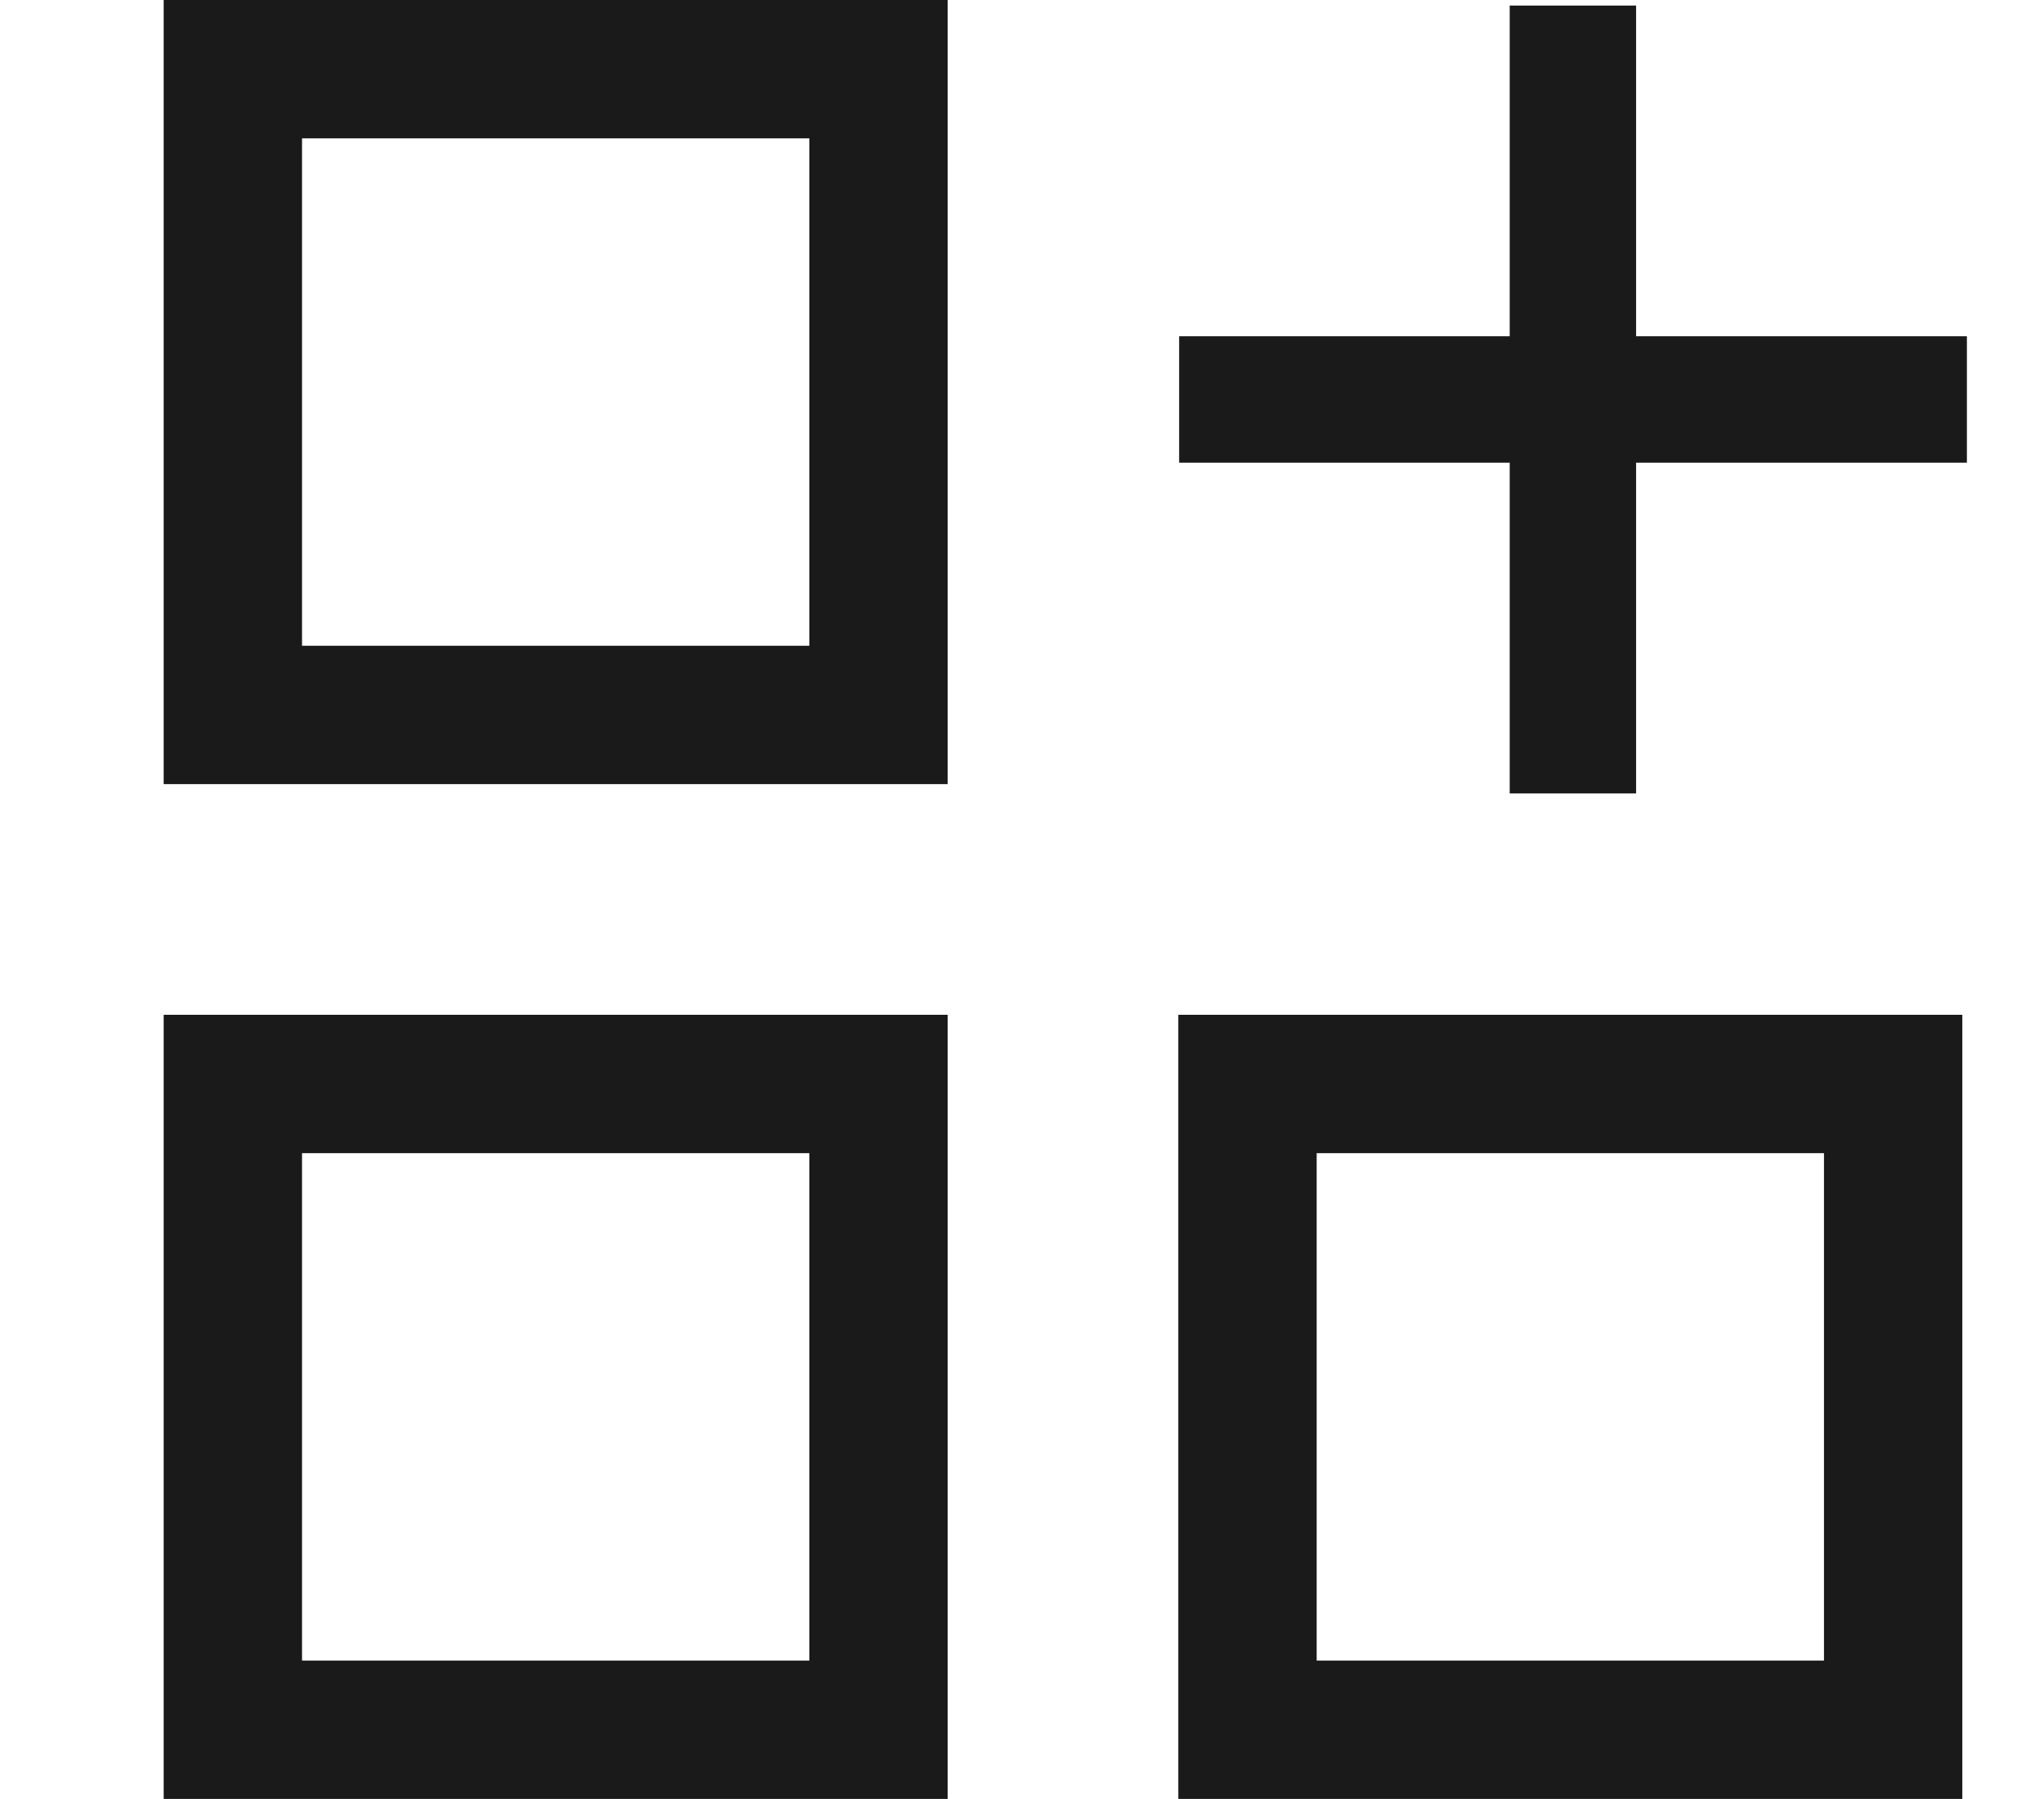
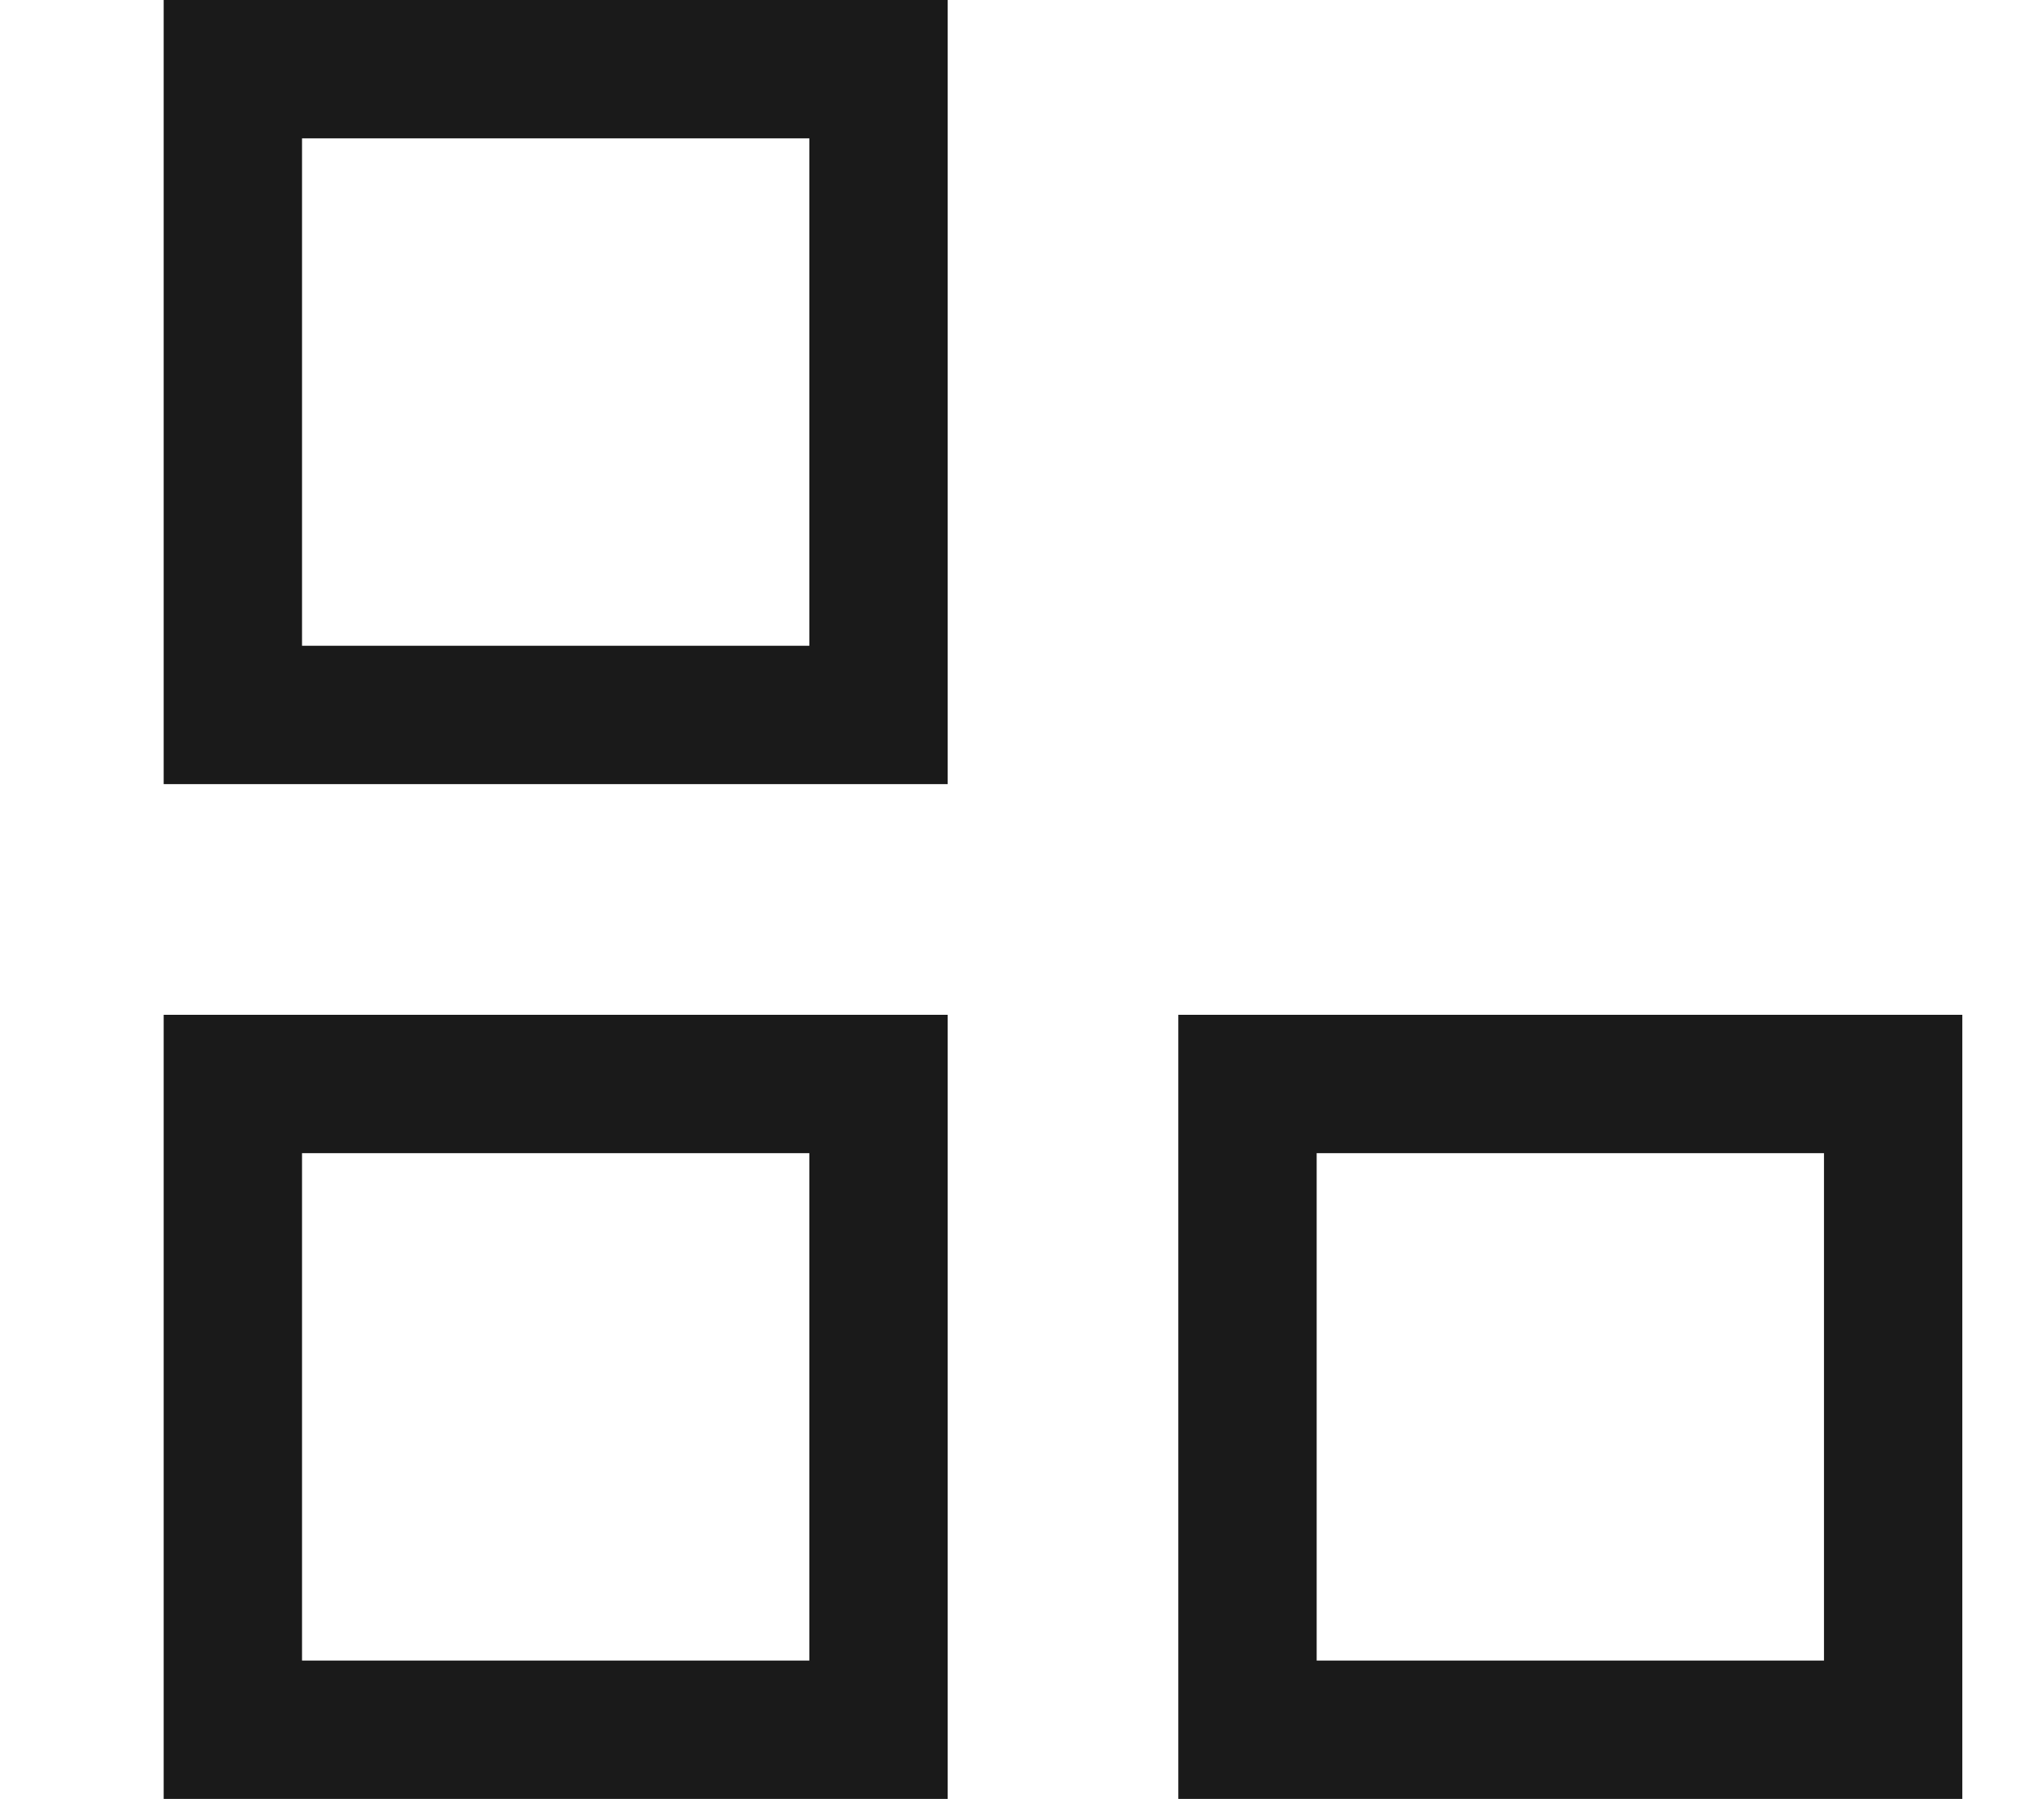
<svg xmlns="http://www.w3.org/2000/svg" width="25" height="22" fill="none">
  <path d="M2.848 8.743h7.897V.846H2.848v7.897zm0 4.513v7.897h7.897v-7.897H2.848zm12.41 7.897h7.897v-7.897h-7.897v7.897z" stroke="#1A1A1A" stroke-width="1.692" stroke-linecap="square" />
-   <path d="M19.238.068v9.635m4.819-4.818h-9.635" stroke="#1A1A1A" stroke-width="1.546" stroke-miterlimit="10" />
</svg>